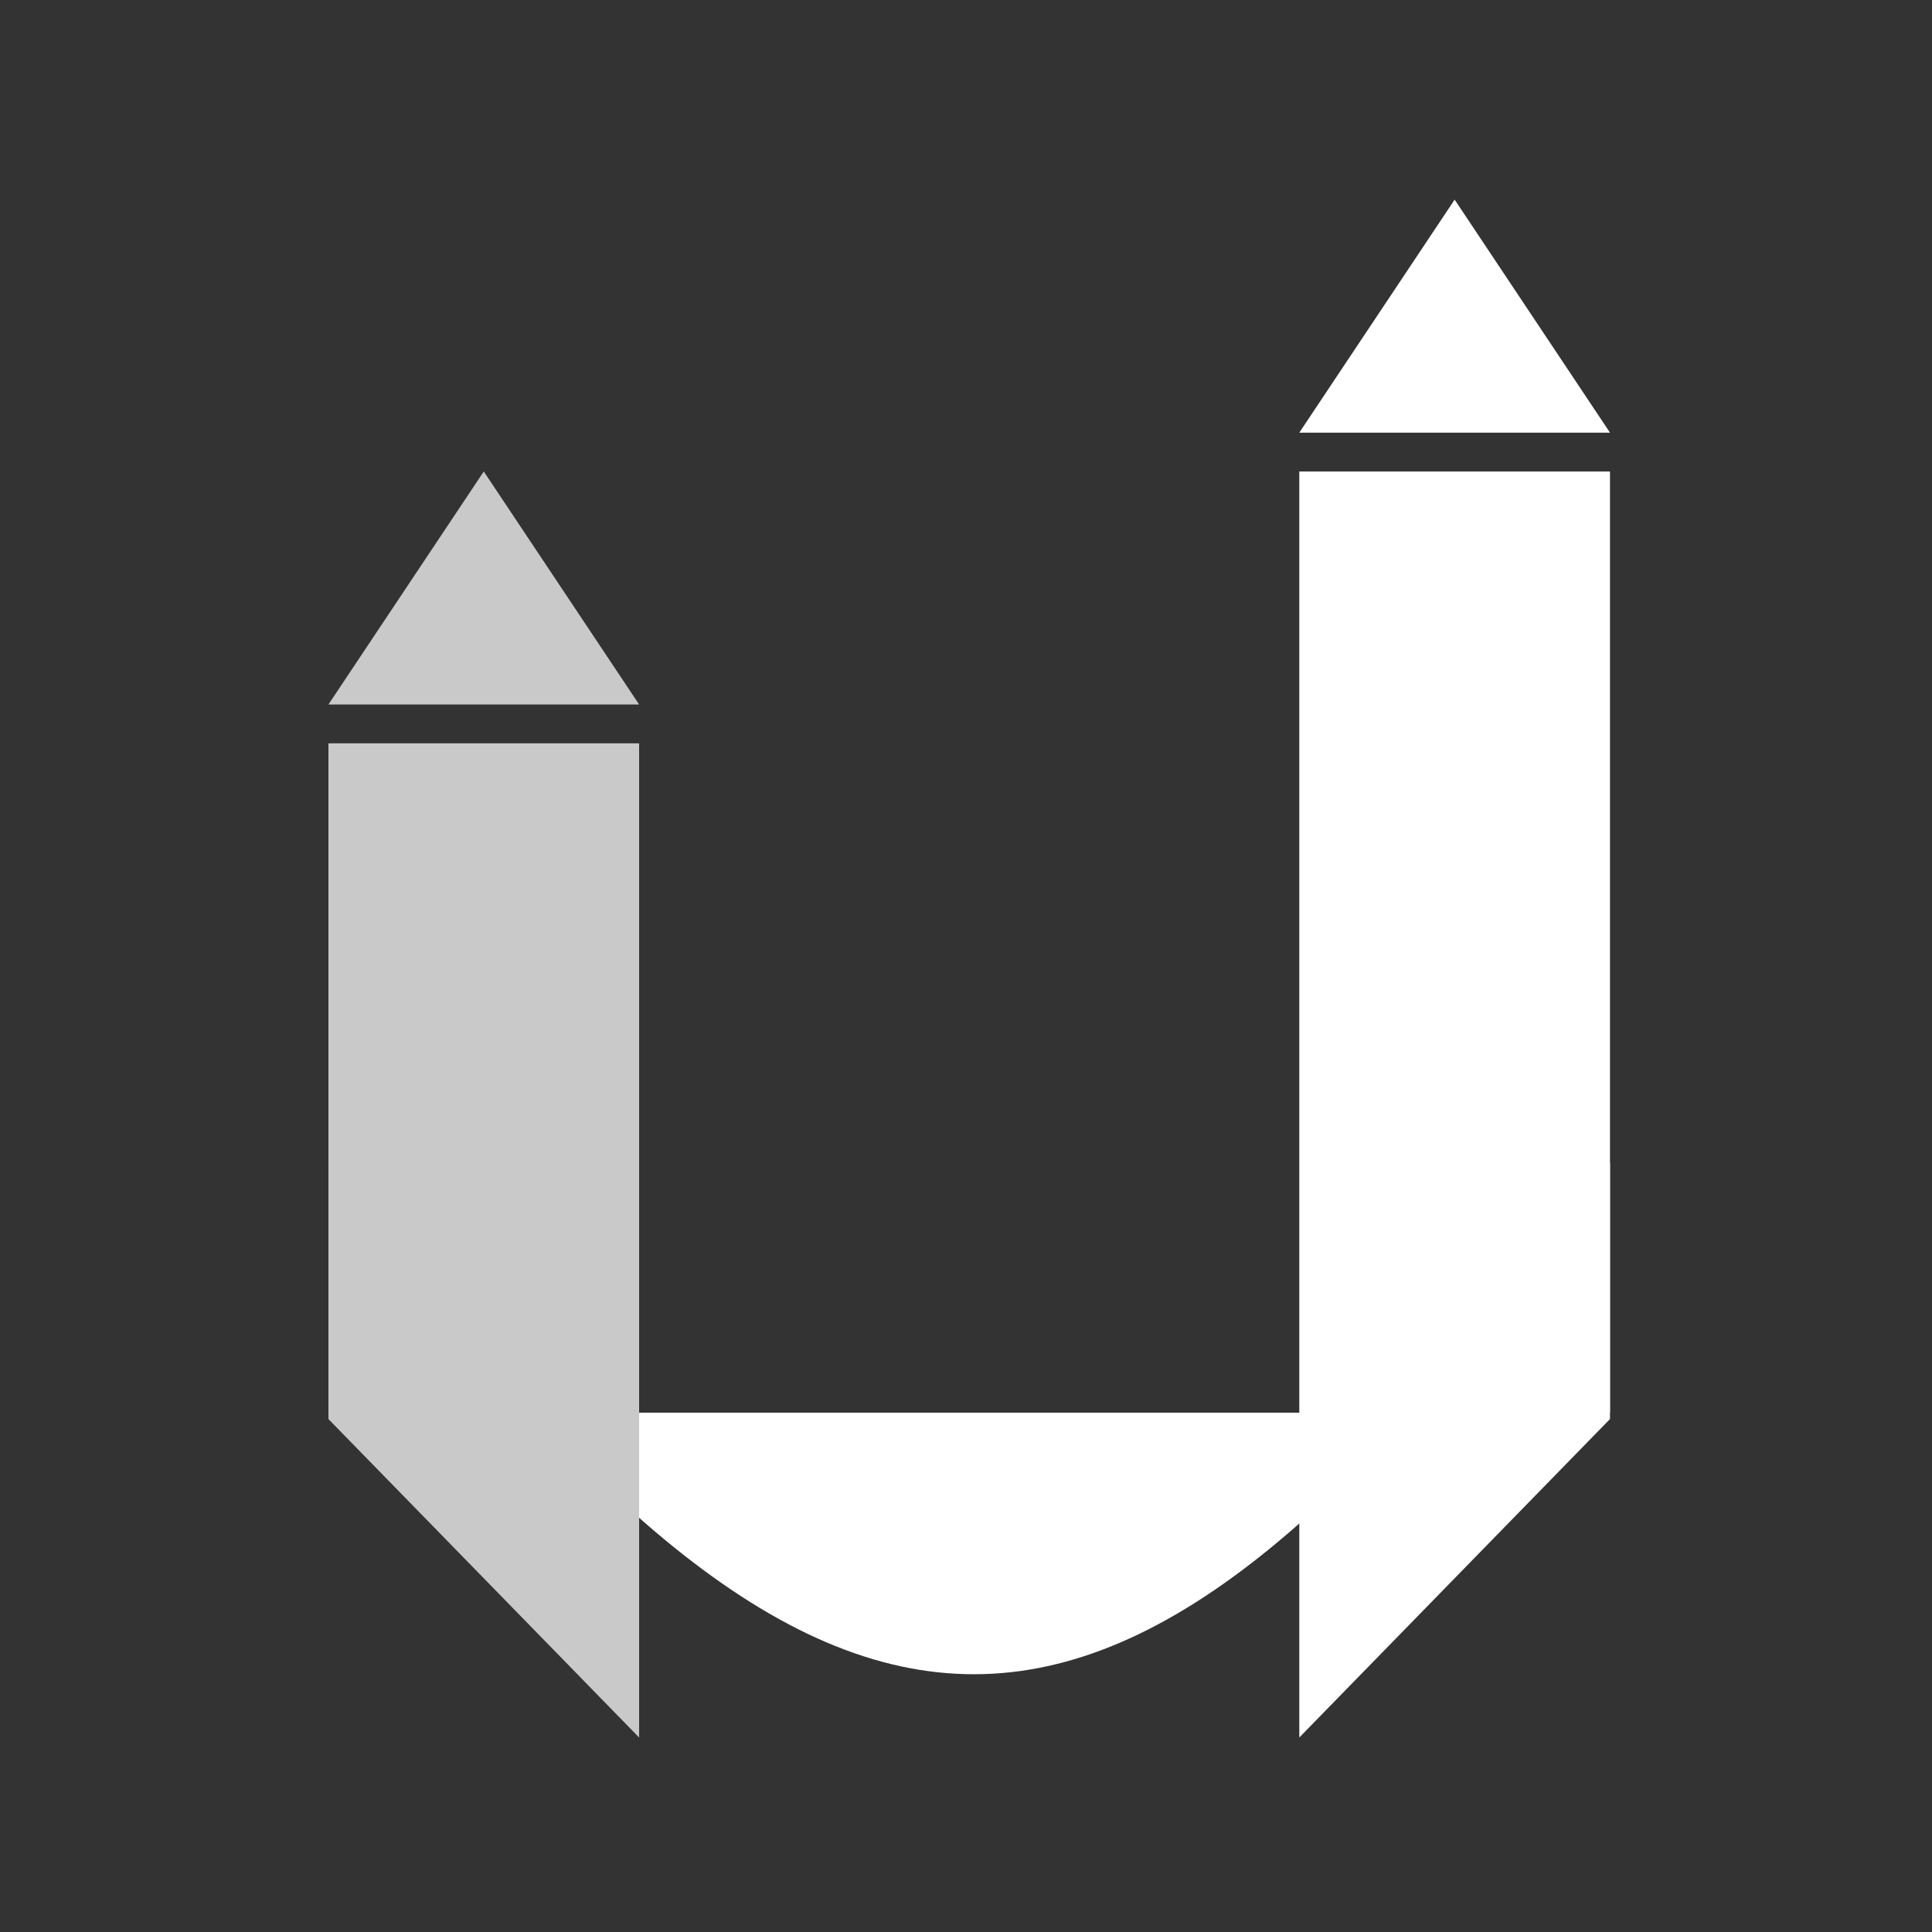
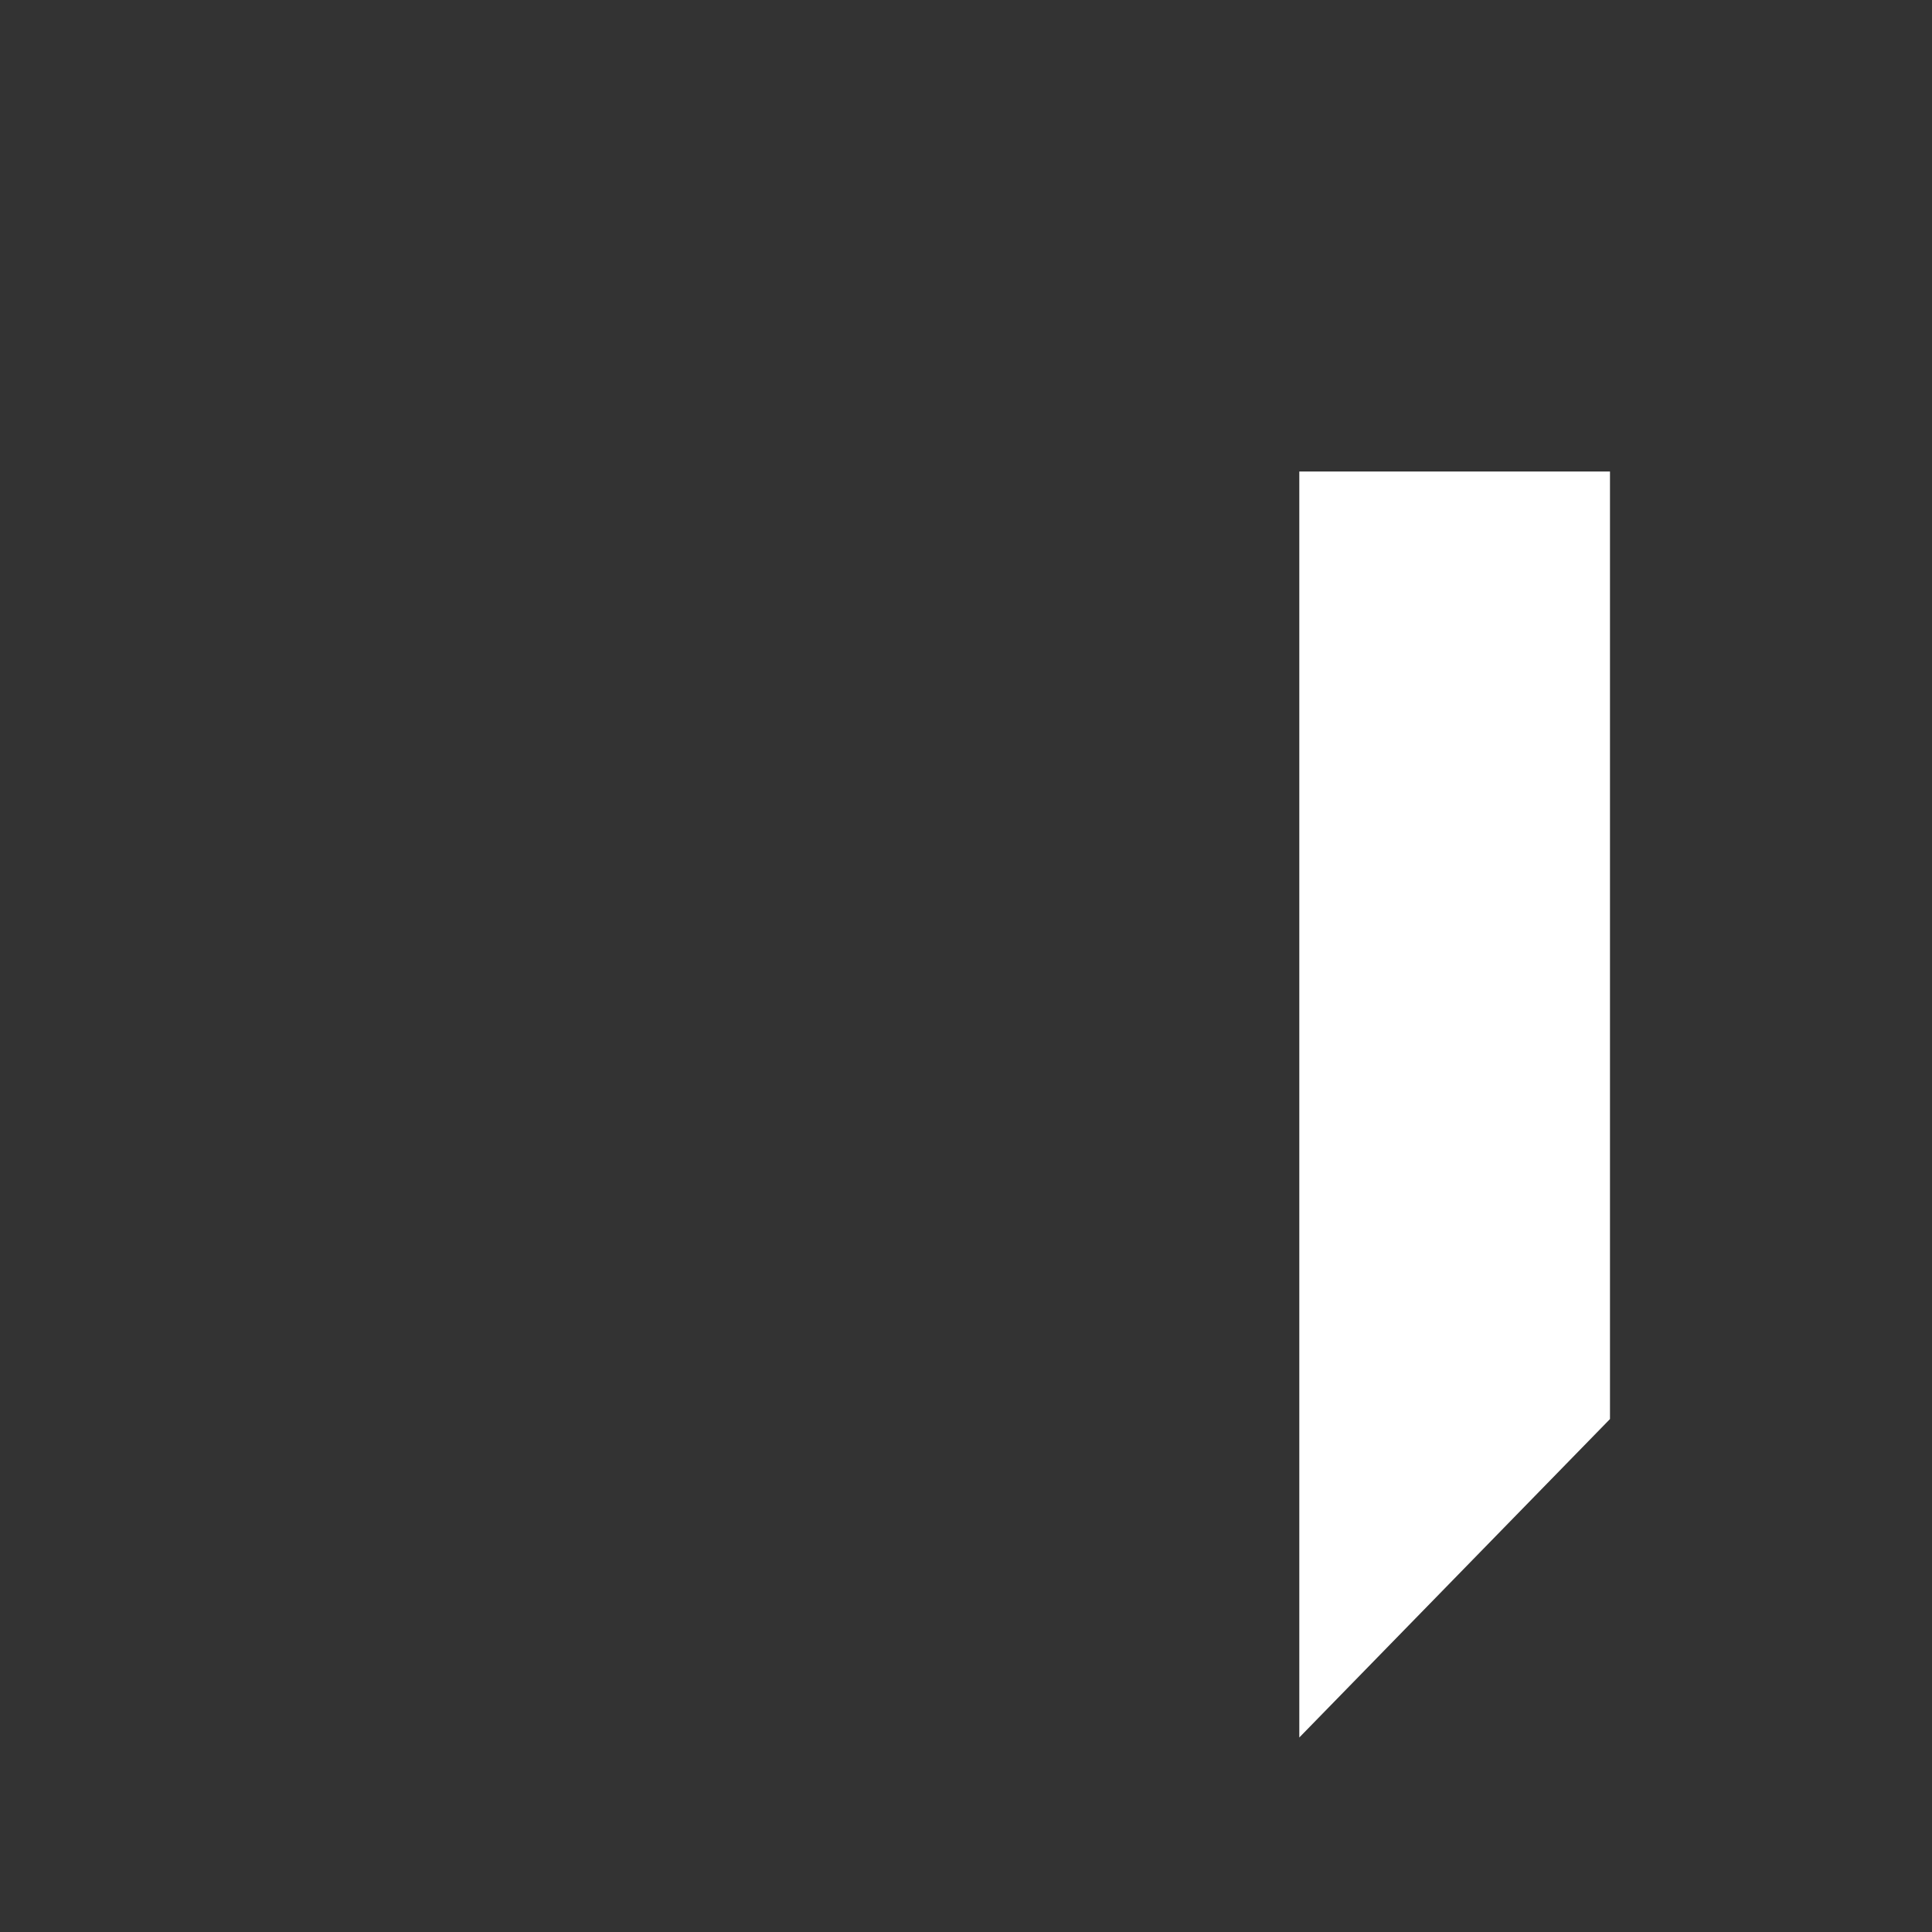
<svg xmlns="http://www.w3.org/2000/svg" width="300" height="300" viewBox="0 0 300 300" fill="none">
  <rect x="0" y="0" width="300" height="300" fill="#333333" stroke="none" />
-   <path d="M50.999 219.362L50.999 180.533C129.736 286.614 173.379 286.297 249.997 180.533V219.362H50.999Z" fill="white" />
-   <path d="M50.999 115.423H99.241V269.797L50.999 220.349V115.423Z" fill="#C9C9C9" />
-   <path d="M201.755 73.212H249.997V220.349L201.755 269.797V73.212Z" fill="white" />
-   <path fillRule="evenodd" clipRule="evenodd" d="M50.999 109.393L75.12 73.212L99.241 109.393H50.999Z" fill="#C9C9C9" />
-   <path fillRule="evenodd" clipRule="evenodd" d="M201.755 67.181L225.876 31L249.997 67.181H201.755Z" fill="white" />
+   <path d="M201.755 73.212H249.997V220.349L201.755 269.797V73.212" fill="white" />
</svg>